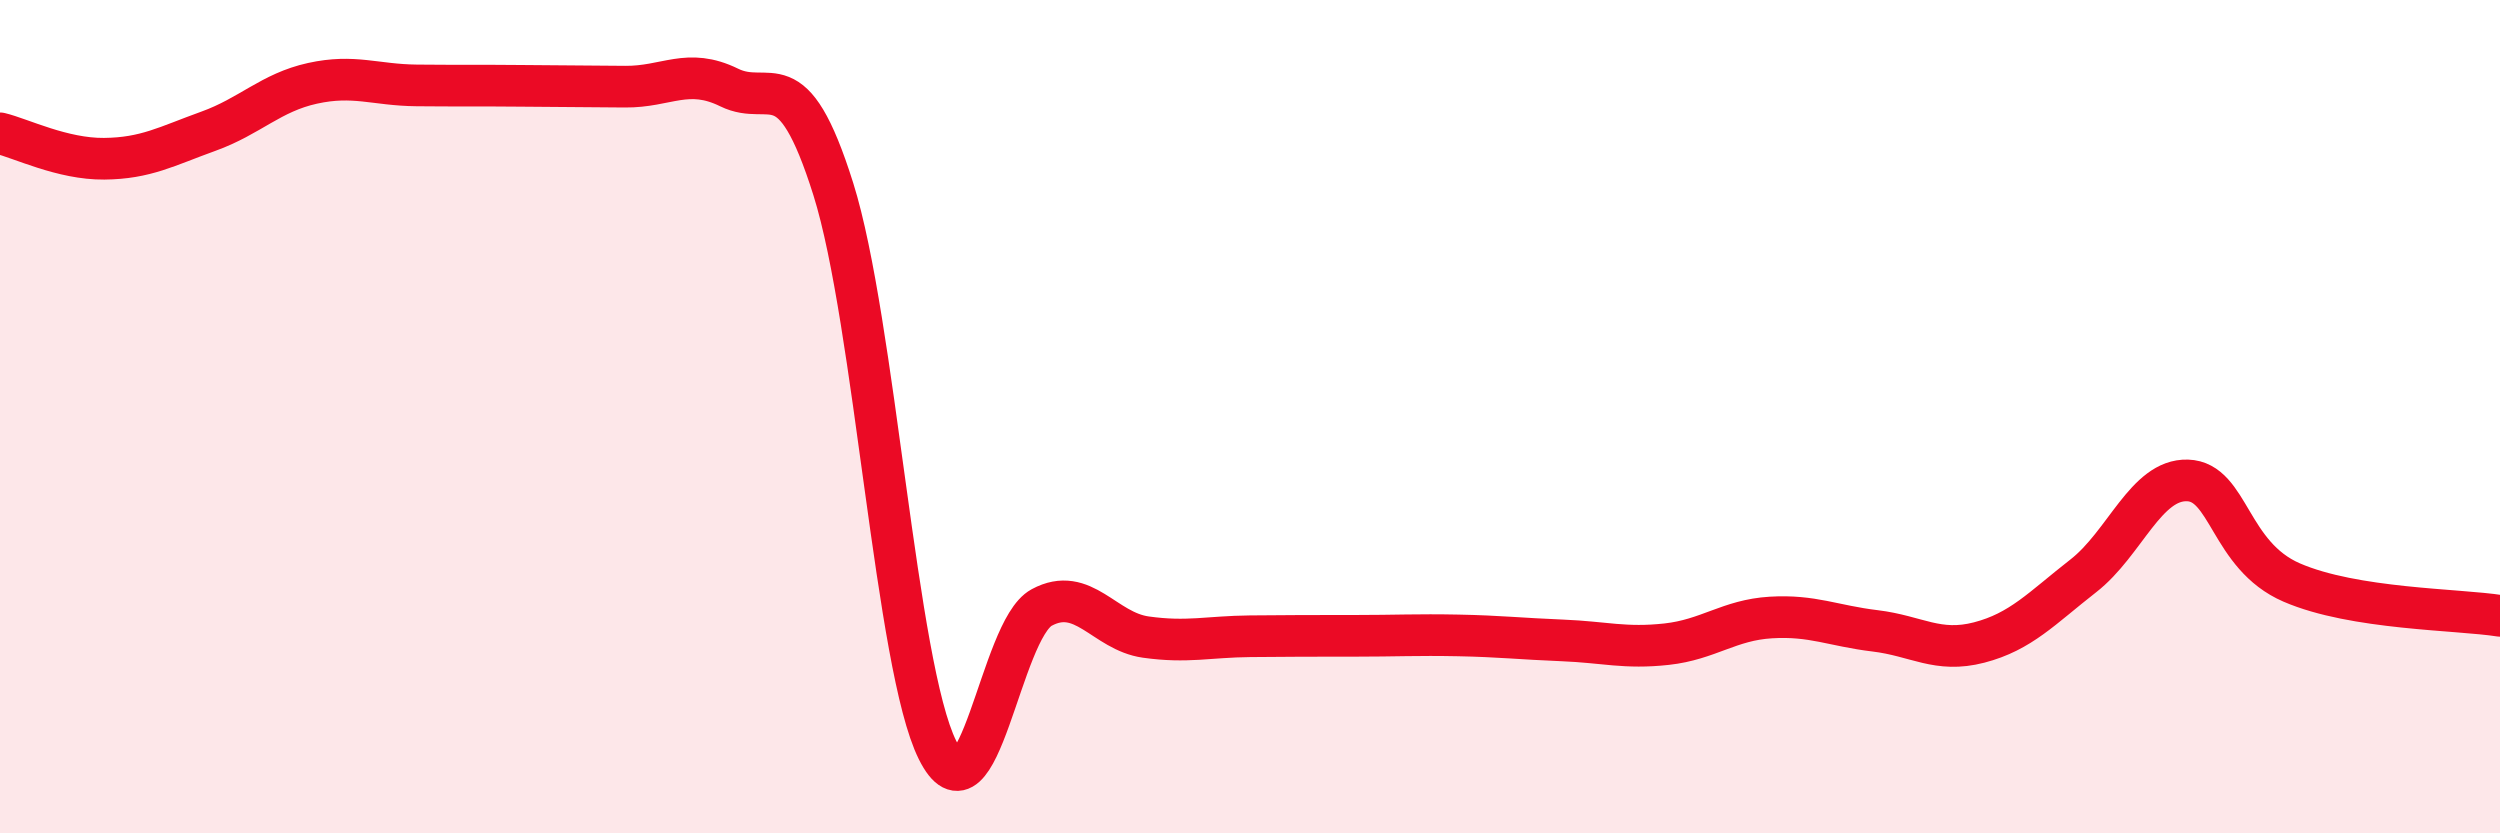
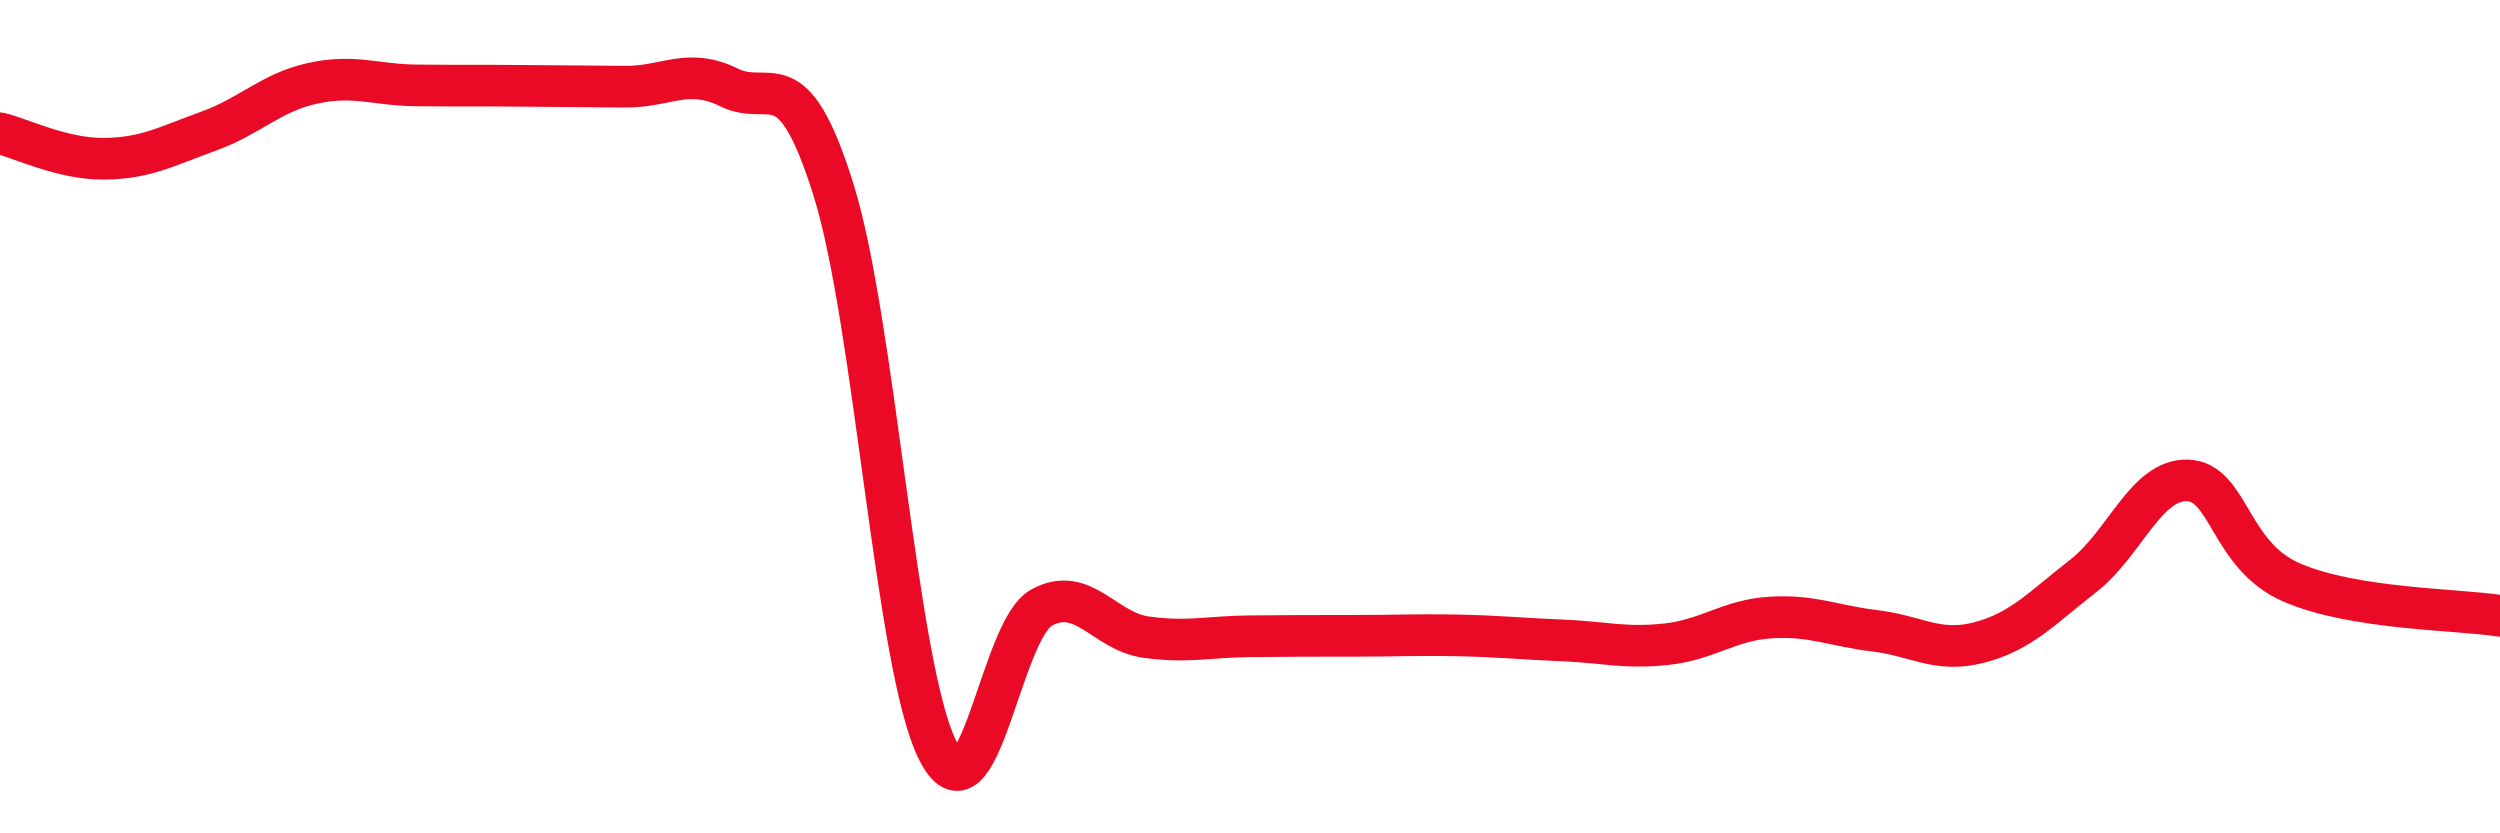
<svg xmlns="http://www.w3.org/2000/svg" width="60" height="20" viewBox="0 0 60 20">
-   <path d="M 0,3.2 C 0.5,3.32 1.5,3.82 2.5,3.81 C 3.5,3.8 4,3.51 5,3.15 C 6,2.79 6.5,2.22 7.5,2 C 8.5,1.78 9,2.04 10,2.05 C 11,2.06 11.5,2.05 12.5,2.06 C 13.5,2.07 14,2.07 15,2.08 C 16,2.09 16.5,1.61 17.5,2.1 C 18.5,2.59 19,1.36 20,4.54 C 21,7.72 21.5,15.99 22.5,18 C 23.5,20.01 24,15.12 25,14.58 C 26,14.04 26.5,15.15 27.5,15.29 C 28.5,15.43 29,15.28 30,15.27 C 31,15.26 31.5,15.26 32.5,15.26 C 33.5,15.26 34,15.23 35,15.25 C 36,15.27 36.5,15.33 37.5,15.37 C 38.5,15.41 39,15.57 40,15.46 C 41,15.35 41.5,14.88 42.5,14.82 C 43.5,14.76 44,15.02 45,15.14 C 46,15.26 46.5,15.68 47.5,15.42 C 48.5,15.16 49,14.6 50,13.82 C 51,13.04 51.5,11.5 52.5,11.53 C 53.5,11.56 53.5,13.33 55,13.98 C 56.5,14.63 59,14.62 60,14.78L60 20L0 20Z" fill="#EB0A25" opacity="0.1" stroke-linecap="round" stroke-linejoin="round" />
  <path d="M 0,3.2 C 0.5,3.32 1.5,3.82 2.5,3.81 C 3.5,3.8 4,3.51 5,3.15 C 6,2.79 6.5,2.22 7.5,2 C 8.5,1.78 9,2.04 10,2.05 C 11,2.06 11.5,2.05 12.5,2.06 C 13.5,2.07 14,2.07 15,2.08 C 16,2.09 16.5,1.61 17.5,2.1 C 18.5,2.59 19,1.36 20,4.54 C 21,7.72 21.5,15.99 22.5,18 C 23.5,20.01 24,15.12 25,14.58 C 26,14.04 26.5,15.15 27.5,15.29 C 28.5,15.43 29,15.28 30,15.27 C 31,15.26 31.5,15.26 32.5,15.26 C 33.5,15.26 34,15.23 35,15.25 C 36,15.27 36.5,15.33 37.5,15.37 C 38.5,15.41 39,15.57 40,15.46 C 41,15.35 41.5,14.88 42.5,14.82 C 43.5,14.76 44,15.02 45,15.14 C 46,15.26 46.5,15.68 47.5,15.42 C 48.5,15.16 49,14.6 50,13.82 C 51,13.04 51.5,11.5 52.5,11.53 C 53.5,11.56 53.5,13.33 55,13.98 C 56.5,14.63 59,14.62 60,14.78" stroke="#EB0A25" stroke-width="1" fill="none" stroke-linecap="round" stroke-linejoin="round" />
</svg>